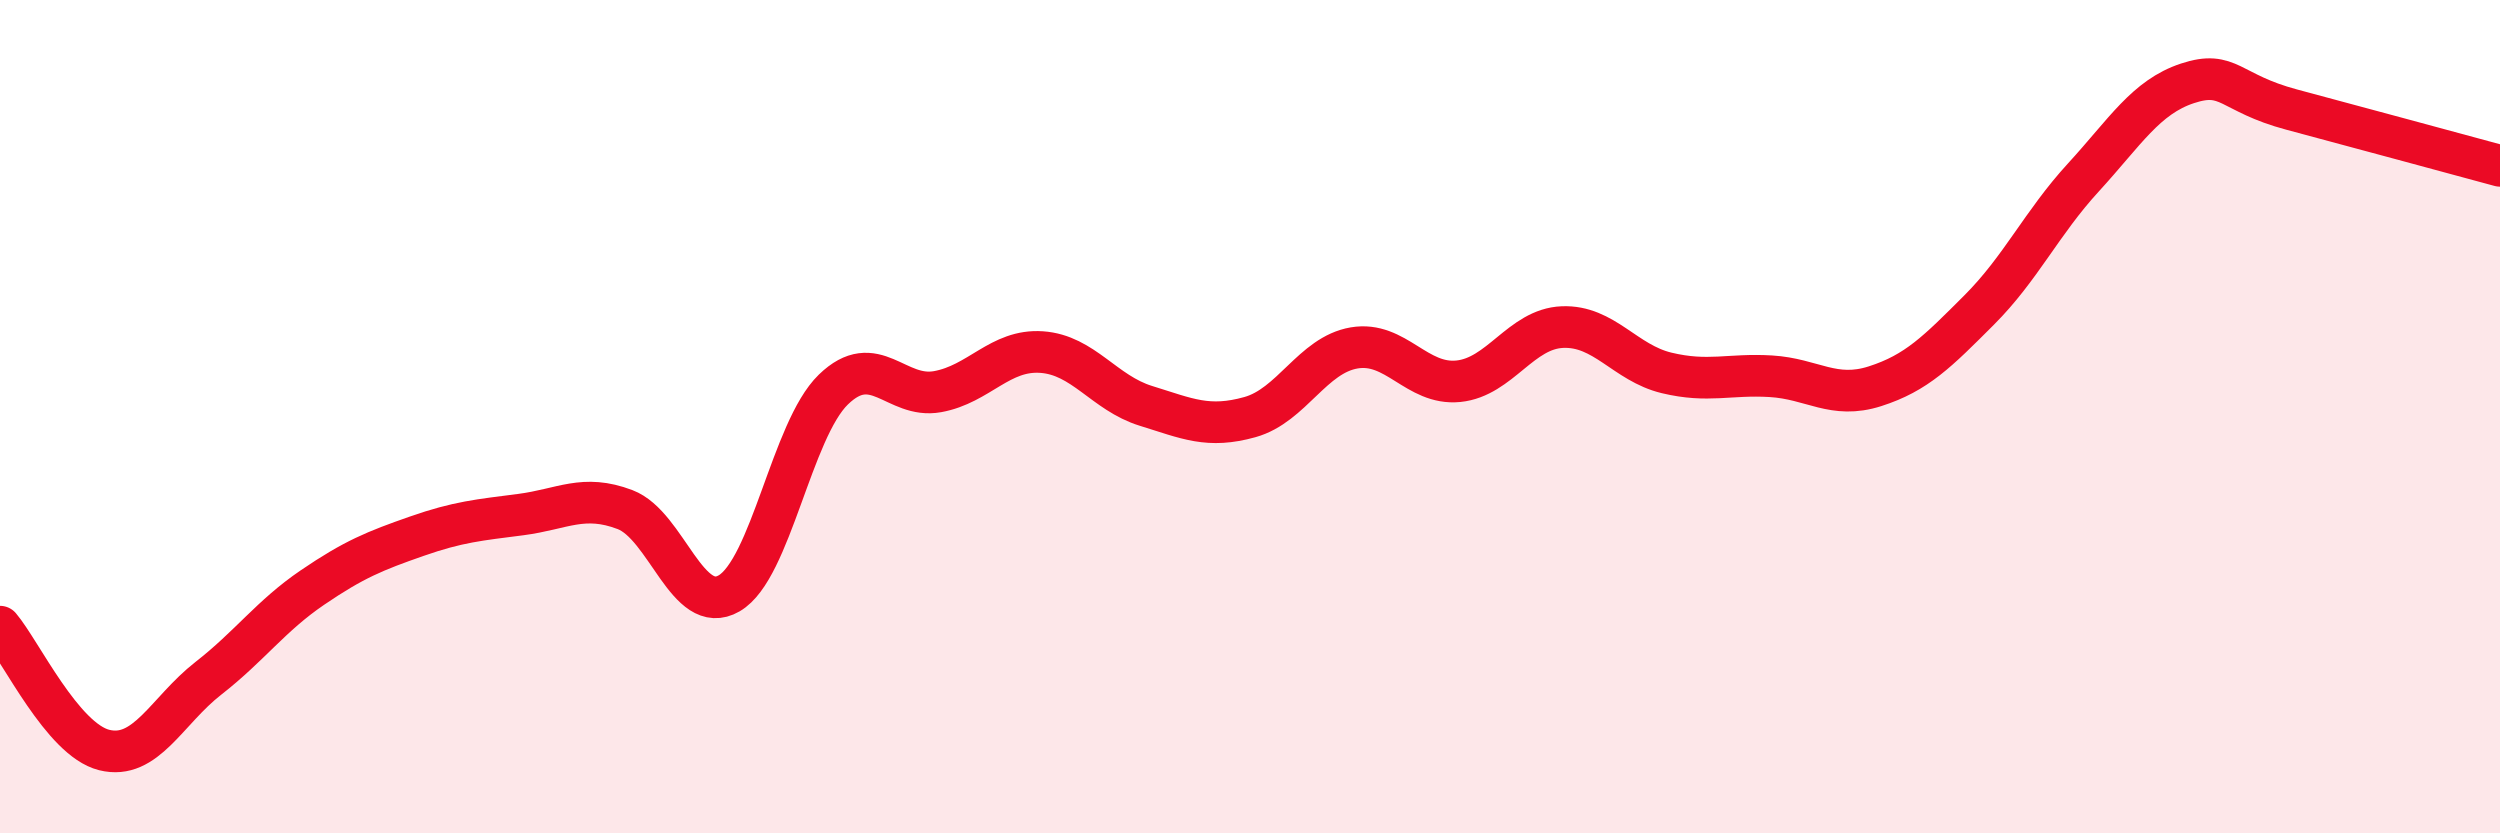
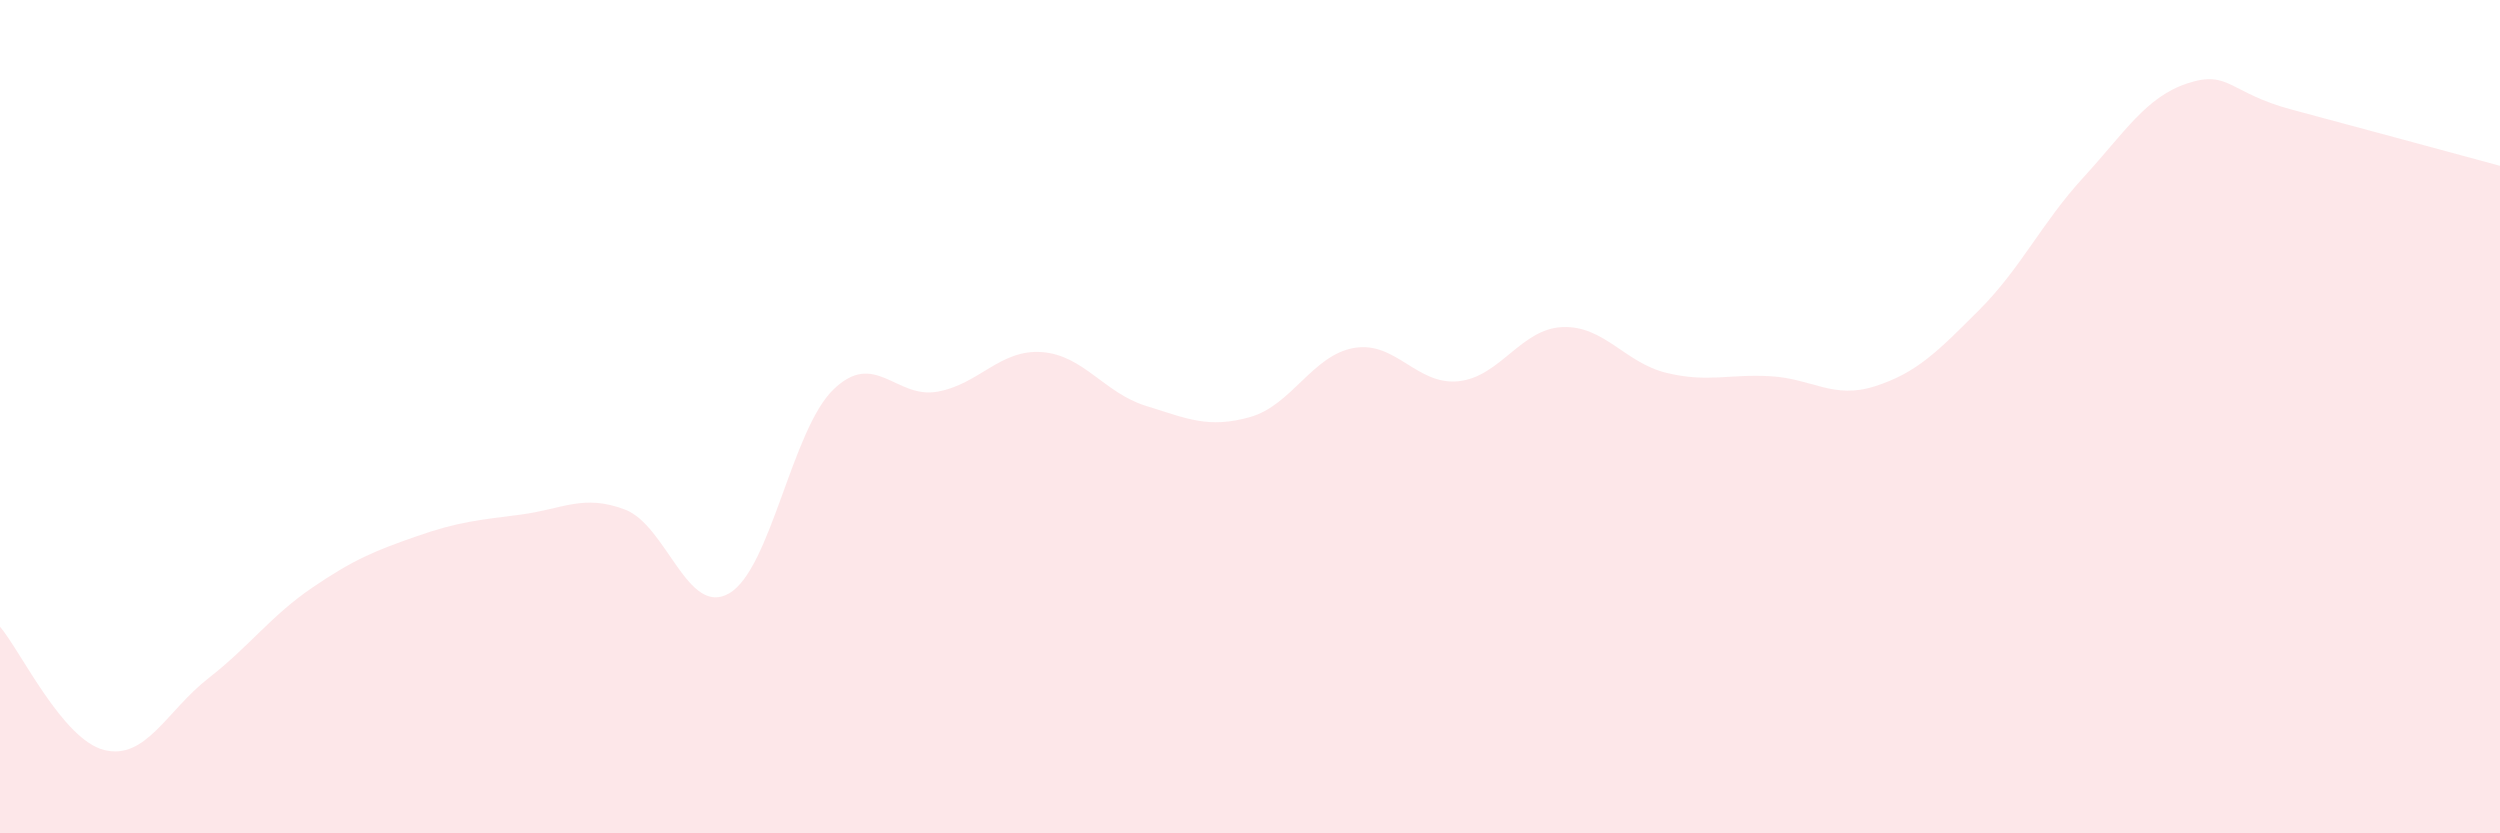
<svg xmlns="http://www.w3.org/2000/svg" width="60" height="20" viewBox="0 0 60 20">
  <path d="M 0,15.04 C 0.5,15.63 1.5,17.75 2.5,18 C 3.5,18.25 4,17.06 5,16.28 C 6,15.5 6.5,14.78 7.5,14.1 C 8.5,13.42 9,13.22 10,12.87 C 11,12.52 11.5,12.48 12.5,12.35 C 13.5,12.22 14,11.85 15,12.23 C 16,12.61 16.5,14.82 17.5,14.24 C 18.5,13.66 19,10.32 20,9.35 C 21,8.38 21.5,9.58 22.5,9.4 C 23.5,9.22 24,8.38 25,8.45 C 26,8.52 26.5,9.43 27.5,9.74 C 28.5,10.05 29,10.29 30,10.01 C 31,9.73 31.5,8.52 32.5,8.35 C 33.5,8.18 34,9.25 35,9.15 C 36,9.05 36.5,7.89 37.5,7.85 C 38.5,7.81 39,8.71 40,8.95 C 41,9.19 41.5,8.97 42.5,9.03 C 43.5,9.09 44,9.59 45,9.27 C 46,8.95 46.5,8.44 47.5,7.44 C 48.5,6.44 49,5.35 50,4.26 C 51,3.17 51.5,2.33 52.5,2 C 53.5,1.67 53.5,2.23 55,2.63 C 56.5,3.03 59,3.71 60,3.98L60 20L0 20Z" fill="#EB0A25" opacity="0.1" stroke-linecap="round" stroke-linejoin="round" />
-   <path d="M 0,15.04 C 0.5,15.63 1.5,17.75 2.5,18 C 3.5,18.25 4,17.06 5,16.28 C 6,15.5 6.5,14.78 7.5,14.1 C 8.5,13.42 9,13.22 10,12.87 C 11,12.52 11.5,12.48 12.5,12.35 C 13.5,12.22 14,11.85 15,12.23 C 16,12.61 16.5,14.82 17.5,14.24 C 18.5,13.66 19,10.32 20,9.35 C 21,8.38 21.5,9.58 22.5,9.4 C 23.5,9.22 24,8.38 25,8.45 C 26,8.52 26.5,9.43 27.5,9.74 C 28.5,10.05 29,10.29 30,10.01 C 31,9.73 31.5,8.52 32.5,8.35 C 33.5,8.18 34,9.25 35,9.15 C 36,9.05 36.5,7.89 37.5,7.85 C 38.5,7.81 39,8.71 40,8.95 C 41,9.19 41.5,8.97 42.5,9.03 C 43.5,9.09 44,9.59 45,9.27 C 46,8.95 46.5,8.44 47.5,7.44 C 48.5,6.44 49,5.35 50,4.26 C 51,3.17 51.5,2.33 52.5,2 C 53.5,1.67 53.5,2.23 55,2.63 C 56.5,3.03 59,3.71 60,3.98" stroke="#EB0A25" stroke-width="1" fill="none" stroke-linecap="round" stroke-linejoin="round" />
</svg>